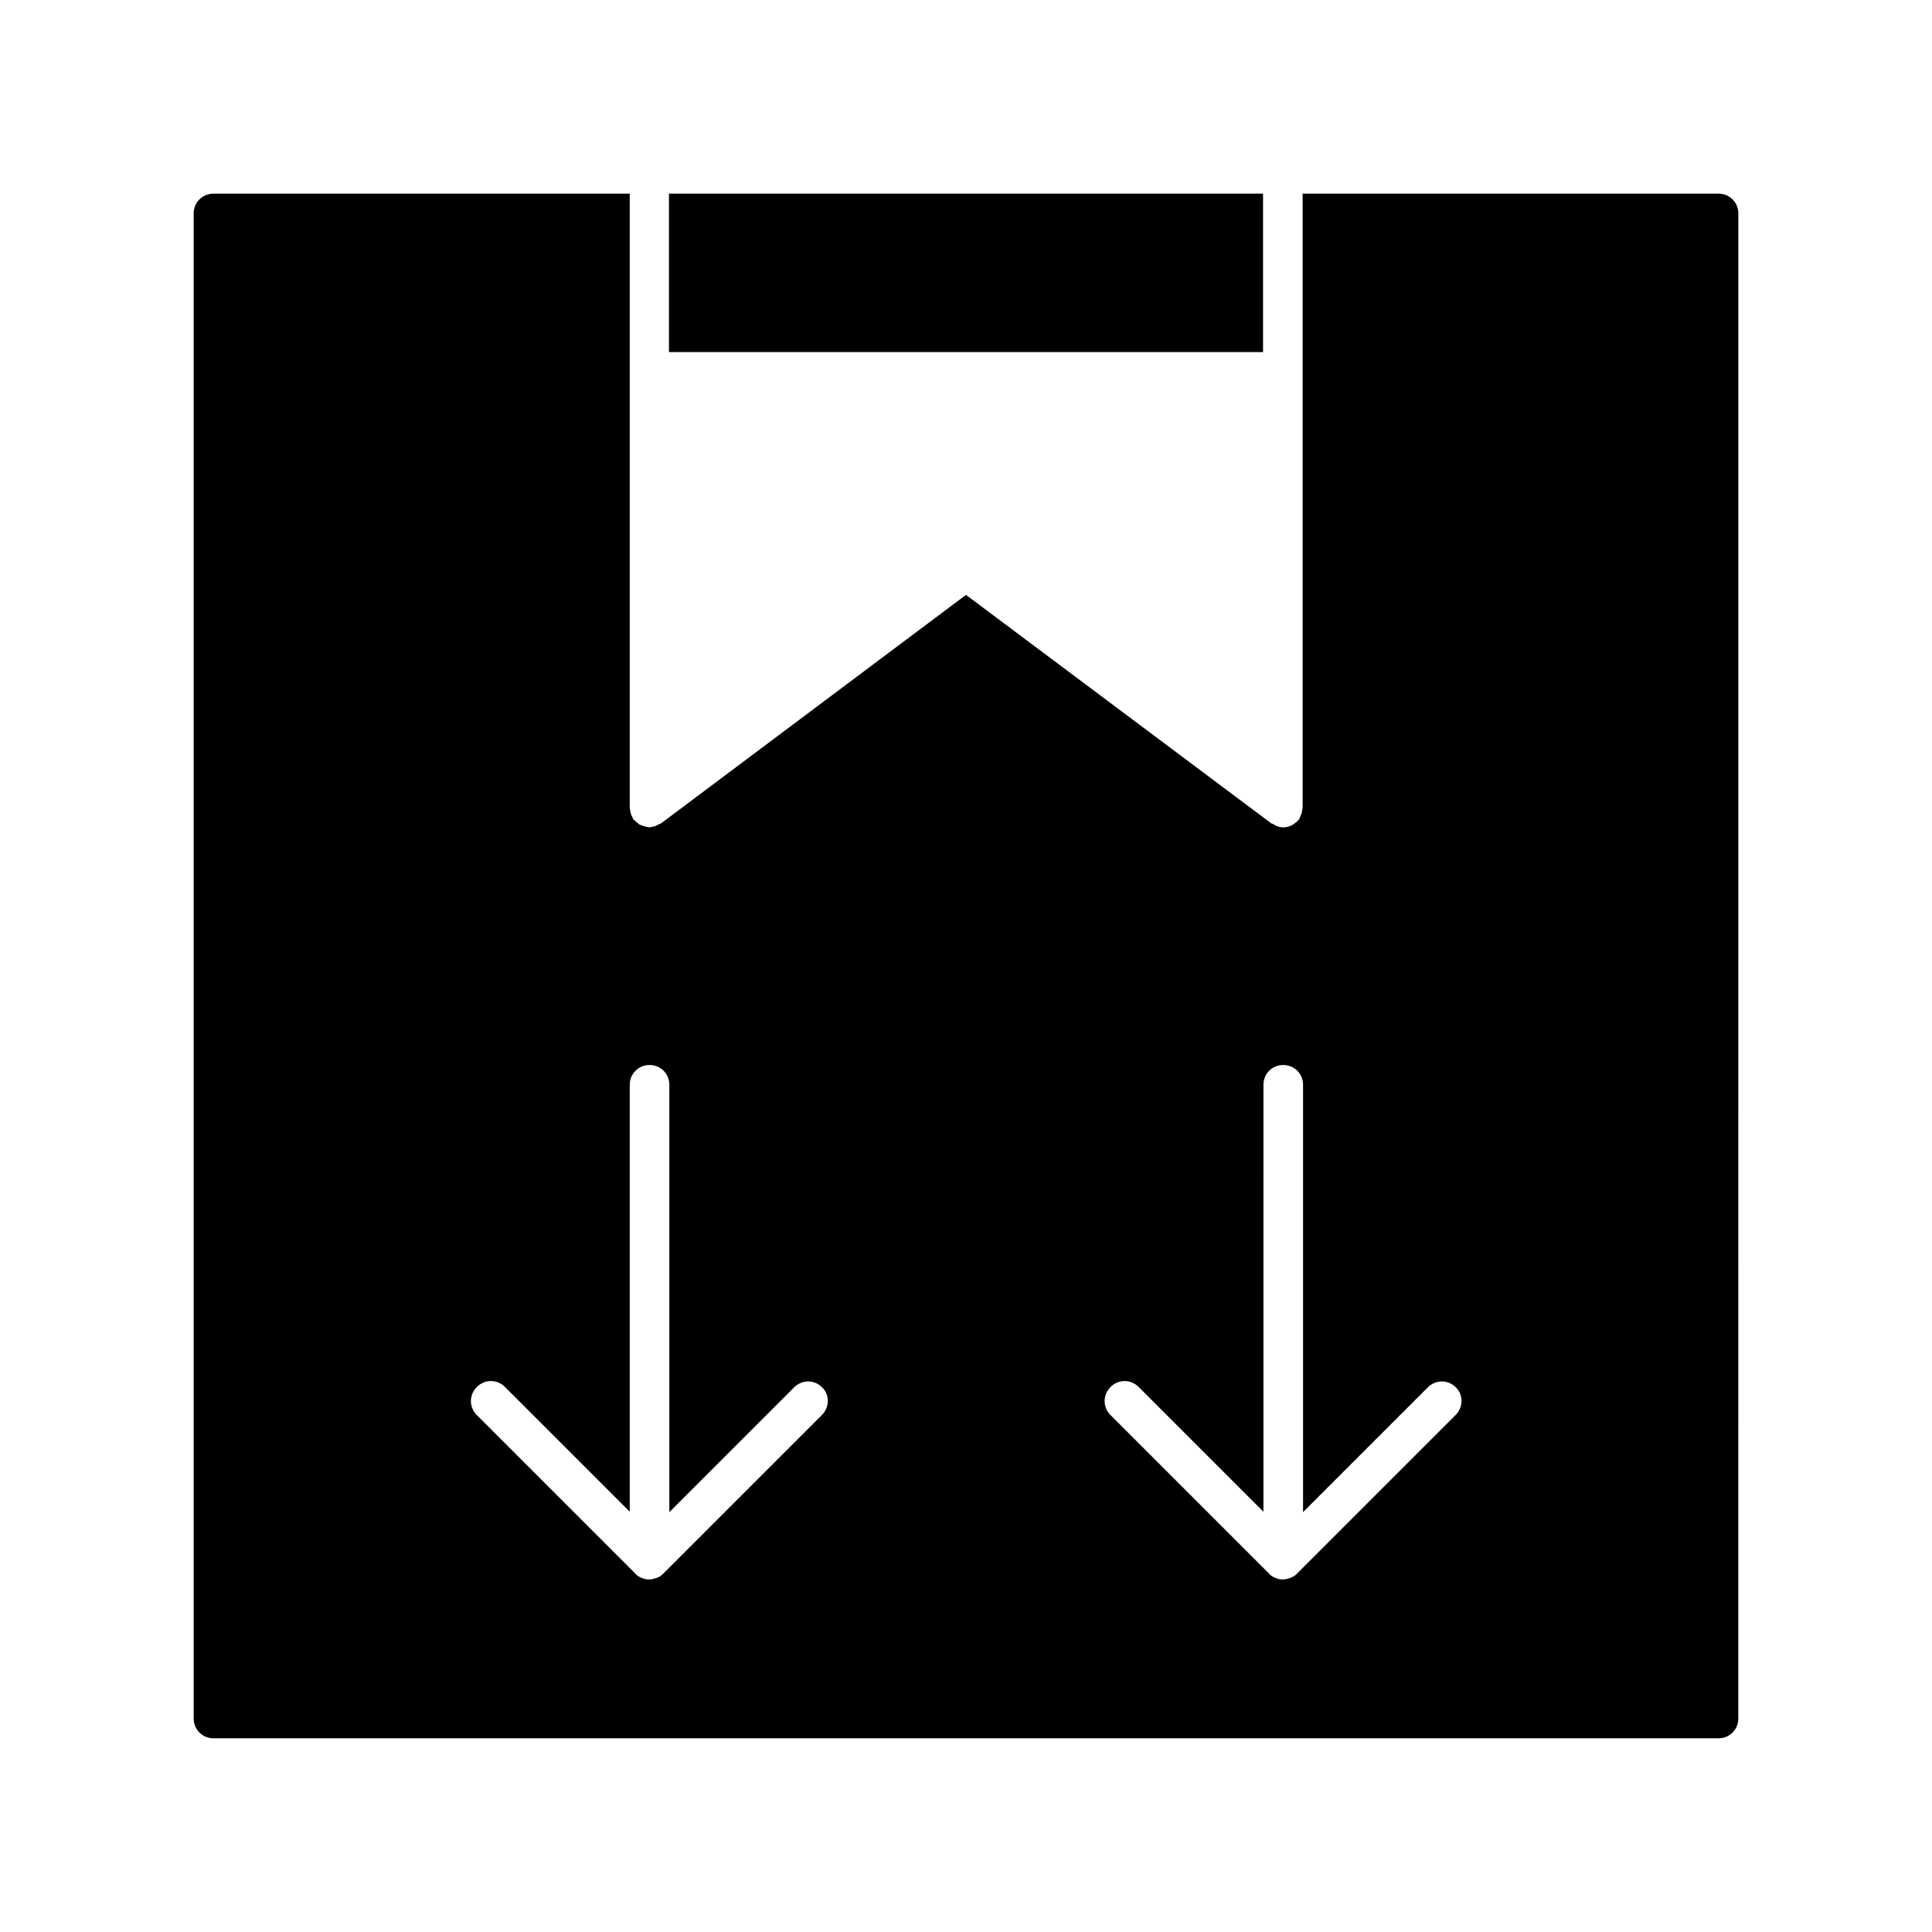
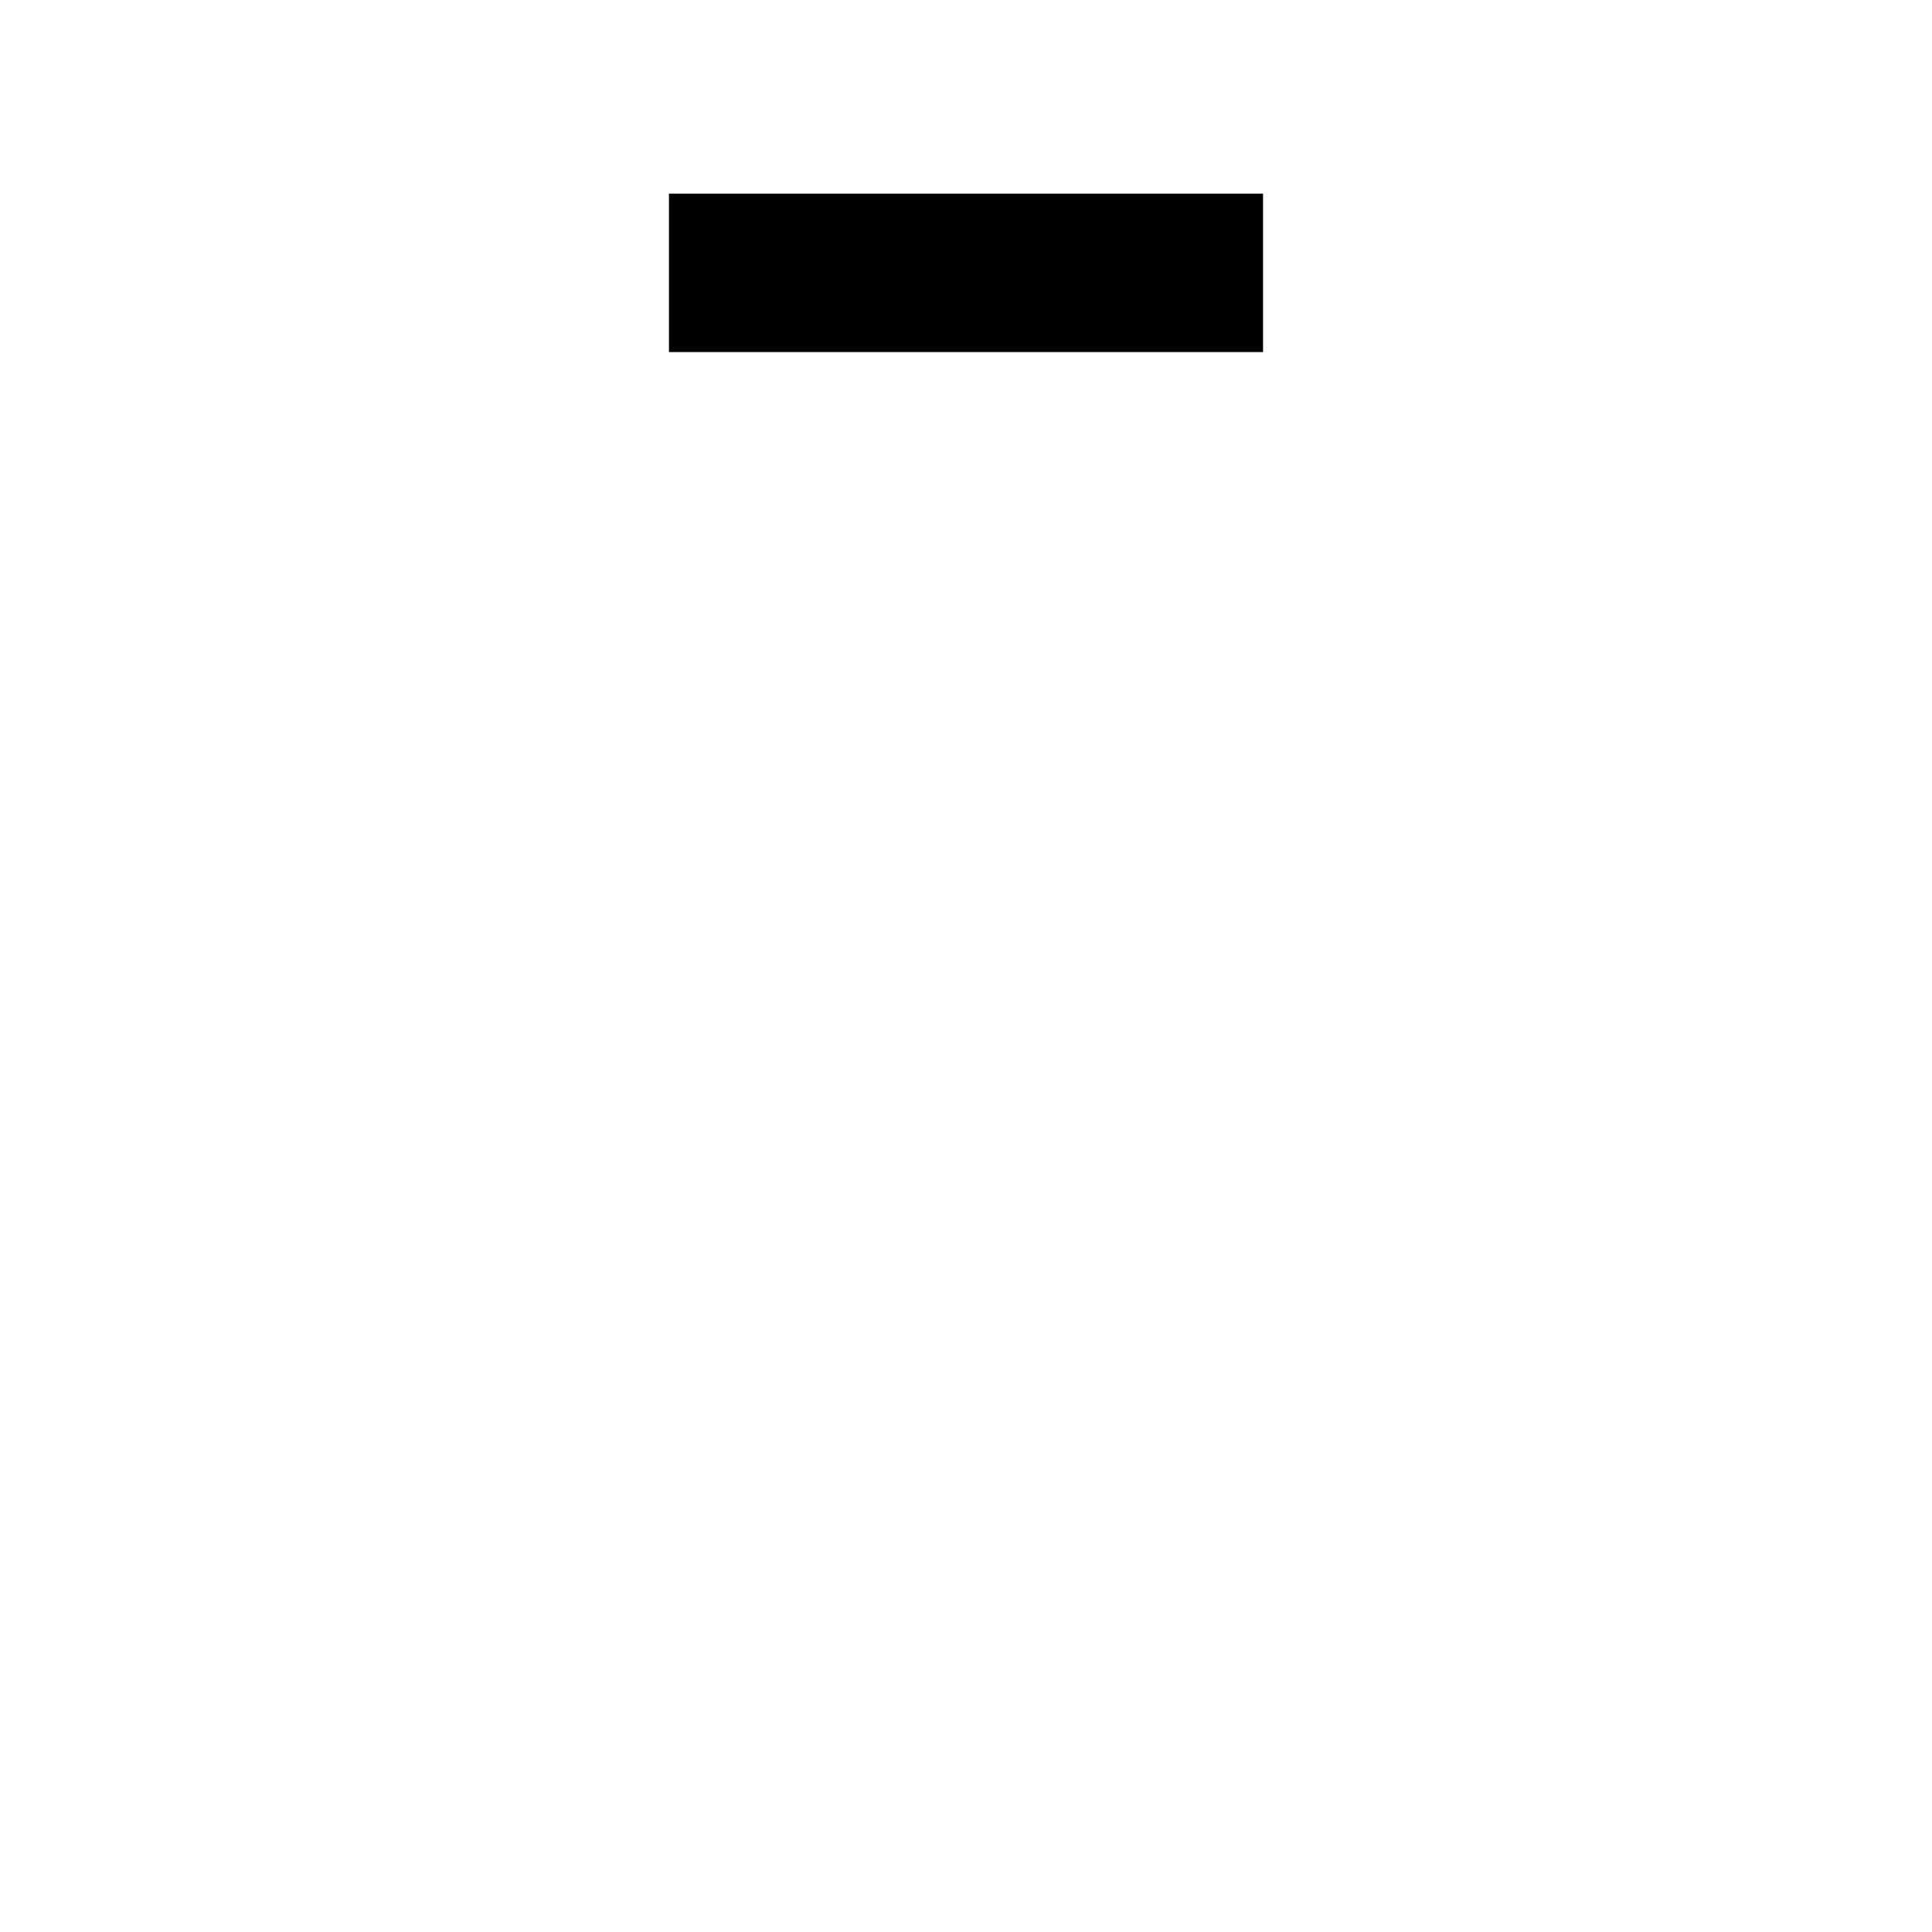
<svg xmlns="http://www.w3.org/2000/svg" fill="#000000" width="800px" height="800px" version="1.1" viewBox="144 144 512 512">
  <g>
-     <path d="m599.42 195.32h-110.21v162.69c0 0.211-0.105 0.418-0.105 0.629 0 0.316-0.105 0.734-0.211 1.051-0.105 0.316-0.316 0.629-0.418 0.945-0.105 0.211-0.105 0.418-0.211 0.523-0.105 0.105-0.211 0.105-0.211 0.211-0.316 0.418-0.84 0.734-1.258 1.051-0.211 0.105-0.316 0.211-0.523 0.316-0.629 0.316-1.363 0.523-2.203 0.523-1.051 0-1.996-0.418-2.832-0.945-0.105-0.105-0.211 0-0.316-0.105l-80.926-60.562-80.82 60.562c-0.211 0.105-0.316 0.105-0.523 0.211-0.316 0.211-0.629 0.316-1.051 0.523-0.316 0.105-0.629 0.105-0.945 0.211-0.211 0-0.418 0.105-0.629 0.105-0.105 0-0.211-0.105-0.418-0.105-0.316 0-0.629-0.105-0.945-0.211-0.316-0.105-0.629-0.211-0.945-0.316-0.316-0.105-0.523-0.316-0.734-0.523-0.316-0.211-0.523-0.418-0.84-0.734-0.105-0.105-0.211-0.105-0.316-0.211-0.105-0.211-0.105-0.316-0.211-0.523-0.211-0.316-0.316-0.629-0.418-0.945-0.105-0.316-0.211-0.734-0.211-1.051 0-0.211-0.105-0.418-0.105-0.629v-162.69h-110.31c-2.938 0-5.25 2.312-5.25 5.25v398.85c0 2.938 2.309 5.246 5.246 5.246h398.85c2.938 0 5.246-2.309 5.246-5.246l0.008-398.85c0-2.938-2.309-5.25-5.25-5.25zm-237.73 323.8-41.984 41.984c-0.523 0.523-1.051 0.84-1.68 1.051-0.629 0.211-1.363 0.418-1.996 0.418-0.629 0-1.363-0.105-1.996-0.418-0.629-0.211-1.258-0.629-1.68-1.156l-41.984-41.984c-2.098-2.098-2.098-5.352 0-7.453 2.098-2.098 5.352-2.098 7.453 0l33.062 33.062 0.004-113.14c0-2.938 2.309-5.246 5.246-5.246s5.246 2.309 5.246 5.246v113.25l33.062-33.062c2.098-2.098 5.352-2.098 7.453 0 2.102 2.098 1.895 5.453-0.207 7.449zm167.94 0-41.984 41.984c-0.523 0.523-1.051 0.84-1.68 1.051-0.629 0.211-1.363 0.418-1.996 0.418-0.629 0-1.363-0.105-1.996-0.418-0.629-0.211-1.258-0.629-1.68-1.156l-41.984-41.984c-2.098-2.098-2.098-5.352 0-7.453 2.098-2.098 5.352-2.098 7.453 0l33.062 33.062 0.004-113.14c0-2.938 2.309-5.246 5.246-5.246s5.246 2.309 5.246 5.246v113.25l33.062-33.062c2.098-2.098 5.352-2.098 7.453 0 2.102 2.098 1.891 5.453-0.207 7.449z" />
-     <path d="m321.28 195.32h157.44v41.984h-157.44z" />
+     <path d="m321.28 195.32h157.44v41.984h-157.44" />
  </g>
</svg>